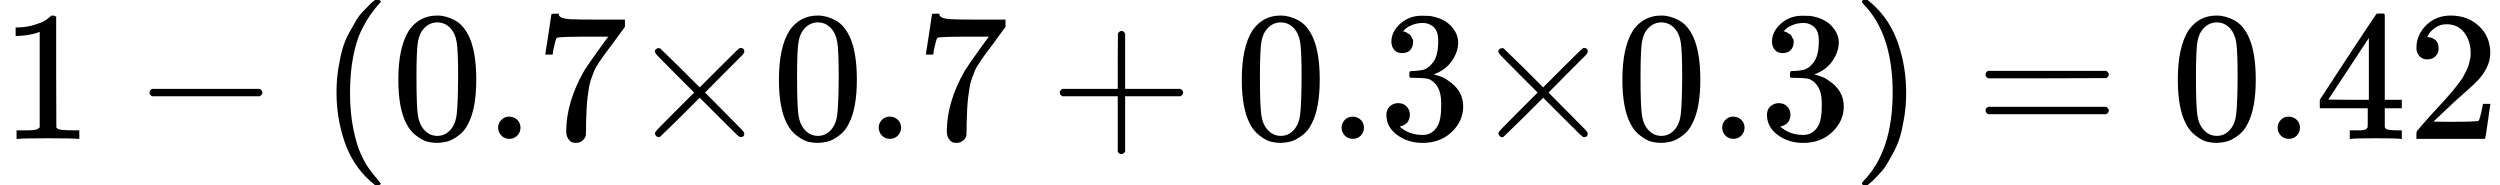
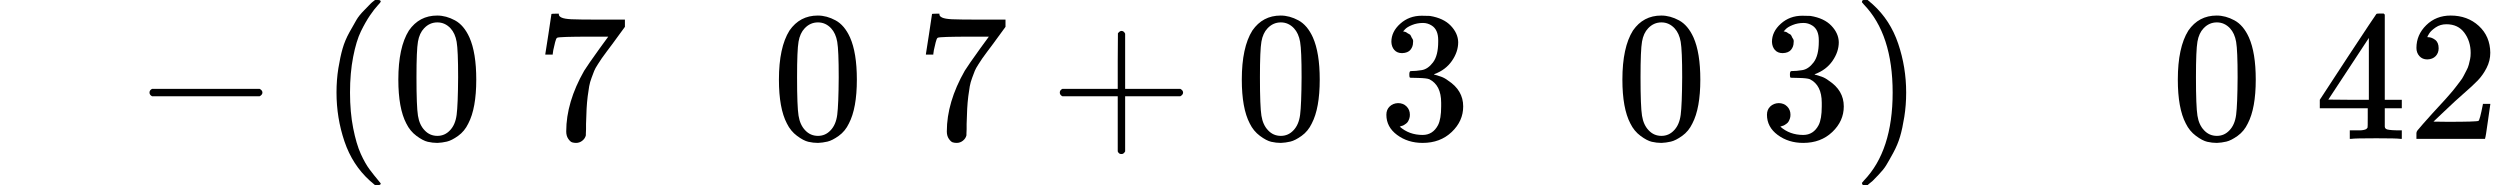
<svg xmlns="http://www.w3.org/2000/svg" xmlns:xlink="http://www.w3.org/1999/xlink" width="244.392px" height="18.096px" viewBox="0 -750 13502.4 1000" aria-hidden="true" style="">
  <defs>
-     <path id="MJX-17-TEX-N-31" d="M213 578L200 573Q186 568 160 563T102 556H83V602H102Q149 604 189 617T245 641T273 663Q275 666 285 666Q294 666 302 660V361L303 61Q310 54 315 52T339 48T401 46H427V0H416Q395 3 257 3Q121 3 100 0H88V46H114Q136 46 152 46T177 47T193 50T201 52T207 57T213 61V578Z" />
    <path id="MJX-17-TEX-N-2212" d="M84 237T84 250T98 270H679Q694 262 694 250T679 230H98Q84 237 84 250Z" />
    <path id="MJX-17-TEX-N-28" d="M94 250Q94 319 104 381T127 488T164 576T202 643T244 695T277 729T302 750H315H319Q333 750 333 741Q333 738 316 720T275 667T226 581T184 443T167 250T184 58T225 -81T274 -167T316 -220T333 -241Q333 -250 318 -250H315H302L274 -226Q180 -141 137 -14T94 250Z" />
    <path id="MJX-17-TEX-N-30" d="M96 585Q152 666 249 666Q297 666 345 640T423 548Q460 465 460 320Q460 165 417 83Q397 41 362 16T301 -15T250 -22Q224 -22 198 -16T137 16T82 83Q39 165 39 320Q39 494 96 585ZM321 597Q291 629 250 629Q208 629 178 597Q153 571 145 525T137 333Q137 175 145 125T181 46Q209 16 250 16Q290 16 318 46Q347 76 354 130T362 333Q362 478 354 524T321 597Z" />
-     <path id="MJX-17-TEX-N-2E" d="M78 60Q78 84 95 102T138 120Q162 120 180 104T199 61Q199 36 182 18T139 0T96 17T78 60Z" />
    <path id="MJX-17-TEX-N-37" d="M55 458Q56 460 72 567L88 674Q88 676 108 676H128V672Q128 662 143 655T195 646T364 644H485V605L417 512Q408 500 387 472T360 435T339 403T319 367T305 330T292 284T284 230T278 162T275 80Q275 66 275 52T274 28V19Q270 2 255 -10T221 -22Q210 -22 200 -19T179 0T168 40Q168 198 265 368Q285 400 349 489L395 552H302Q128 552 119 546Q113 543 108 522T98 479L95 458V455H55V458Z" />
-     <path id="MJX-17-TEX-I-D7" d="M630 29Q630 9 609 9Q604 9 587 25T493 118L389 222L284 117Q178 13 175 11Q171 9 168 9Q160 9 154 15T147 29Q147 36 161 51T255 146L359 250L255 354Q174 435 161 449T147 471Q147 480 153 485T168 490Q173 490 175 489Q178 487 284 383L389 278L493 382Q570 459 587 475T609 491Q630 491 630 471Q630 464 620 453T522 355L418 250L522 145Q606 61 618 48T630 29Z" />
    <path id="MJX-17-TEX-N-2B" d="M56 237T56 250T70 270H369V420L370 570Q380 583 389 583Q402 583 409 568V270H707Q722 262 722 250T707 230H409V-68Q401 -82 391 -82H389H387Q375 -82 369 -68V230H70Q56 237 56 250Z" />
    <path id="MJX-17-TEX-N-33" d="M127 463Q100 463 85 480T69 524Q69 579 117 622T233 665Q268 665 277 664Q351 652 390 611T430 522Q430 470 396 421T302 350L299 348Q299 347 308 345T337 336T375 315Q457 262 457 175Q457 96 395 37T238 -22Q158 -22 100 21T42 130Q42 158 60 175T105 193Q133 193 151 175T169 130Q169 119 166 110T159 94T148 82T136 74T126 70T118 67L114 66Q165 21 238 21Q293 21 321 74Q338 107 338 175V195Q338 290 274 322Q259 328 213 329L171 330L168 332Q166 335 166 348Q166 366 174 366Q202 366 232 371Q266 376 294 413T322 525V533Q322 590 287 612Q265 626 240 626Q208 626 181 615T143 592T132 580H135Q138 579 143 578T153 573T165 566T175 555T183 540T186 520Q186 498 172 481T127 463Z" />
    <path id="MJX-17-TEX-N-29" d="M60 749L64 750Q69 750 74 750H86L114 726Q208 641 251 514T294 250Q294 182 284 119T261 12T224 -76T186 -143T145 -194T113 -227T90 -246Q87 -249 86 -250H74Q66 -250 63 -250T58 -247T55 -238Q56 -237 66 -225Q221 -64 221 250T66 725Q56 737 55 738Q55 746 60 749Z" />
-     <path id="MJX-17-TEX-N-3D" d="M56 347Q56 360 70 367H707Q722 359 722 347Q722 336 708 328L390 327H72Q56 332 56 347ZM56 153Q56 168 72 173H708Q722 163 722 153Q722 140 707 133H70Q56 140 56 153Z" />
    <path id="MJX-17-TEX-N-34" d="M462 0Q444 3 333 3Q217 3 199 0H190V46H221Q241 46 248 46T265 48T279 53T286 61Q287 63 287 115V165H28V211L179 442Q332 674 334 675Q336 677 355 677H373L379 671V211H471V165H379V114Q379 73 379 66T385 54Q393 47 442 46H471V0H462ZM293 211V545L74 212L183 211H293Z" />
    <path id="MJX-17-TEX-N-32" d="M109 429Q82 429 66 447T50 491Q50 562 103 614T235 666Q326 666 387 610T449 465Q449 422 429 383T381 315T301 241Q265 210 201 149L142 93L218 92Q375 92 385 97Q392 99 409 186V189H449V186Q448 183 436 95T421 3V0H50V19V31Q50 38 56 46T86 81Q115 113 136 137Q145 147 170 174T204 211T233 244T261 278T284 308T305 340T320 369T333 401T340 431T343 464Q343 527 309 573T212 619Q179 619 154 602T119 569T109 550Q109 549 114 549Q132 549 151 535T170 489Q170 464 154 447T109 429Z" />
  </defs>
  <g stroke="currentColor" fill="currentColor" stroke-width="0" transform="scale(1,-1)">
    <g data-mml-node="math">
      <g data-mml-node="mn">
        <use data-c="31" xlink:href="#MJX-17-TEX-N-31" />
      </g>
      <g data-mml-node="mo" transform="translate(722.2,0)">
        <use data-c="2212" xlink:href="#MJX-17-TEX-N-2212" />
      </g>
      <g data-mml-node="mo" transform="translate(1722.4,0)">
        <use data-c="28" xlink:href="#MJX-17-TEX-N-28" />
      </g>
      <g data-mml-node="mn" transform="translate(2111.4,0)">
        <use data-c="30" xlink:href="#MJX-17-TEX-N-30" />
        <use data-c="2E" xlink:href="#MJX-17-TEX-N-2E" transform="translate(500,0)" />
        <use data-c="37" xlink:href="#MJX-17-TEX-N-37" transform="translate(778,0)" />
      </g>
      <g data-mml-node="mi" transform="translate(3389.4,0)">
        <use data-c="D7" xlink:href="#MJX-17-TEX-I-D7" />
      </g>
      <g data-mml-node="mn" transform="translate(4167.4,0)">
        <use data-c="30" xlink:href="#MJX-17-TEX-N-30" />
        <use data-c="2E" xlink:href="#MJX-17-TEX-N-2E" transform="translate(500,0)" />
        <use data-c="37" xlink:href="#MJX-17-TEX-N-37" transform="translate(778,0)" />
      </g>
      <g data-mml-node="mo" transform="translate(5667.7,0)">
        <use data-c="2B" xlink:href="#MJX-17-TEX-N-2B" />
      </g>
      <g data-mml-node="mn" transform="translate(6667.9,0)">
        <use data-c="30" xlink:href="#MJX-17-TEX-N-30" />
        <use data-c="2E" xlink:href="#MJX-17-TEX-N-2E" transform="translate(500,0)" />
        <use data-c="33" xlink:href="#MJX-17-TEX-N-33" transform="translate(778,0)" />
      </g>
      <g data-mml-node="mi" transform="translate(7945.9,0)">
        <use data-c="D7" xlink:href="#MJX-17-TEX-I-D7" />
      </g>
      <g data-mml-node="mn" transform="translate(8723.9,0)">
        <use data-c="30" xlink:href="#MJX-17-TEX-N-30" />
        <use data-c="2E" xlink:href="#MJX-17-TEX-N-2E" transform="translate(500,0)" />
        <use data-c="33" xlink:href="#MJX-17-TEX-N-33" transform="translate(778,0)" />
      </g>
      <g data-mml-node="mo" transform="translate(10001.9,0)">
        <use data-c="29" xlink:href="#MJX-17-TEX-N-29" />
      </g>
      <g data-mml-node="mo" transform="translate(10668.7,0)">
        <use data-c="3D" xlink:href="#MJX-17-TEX-N-3D" />
      </g>
      <g data-mml-node="mn" transform="translate(11724.4,0)">
        <use data-c="30" xlink:href="#MJX-17-TEX-N-30" />
        <use data-c="2E" xlink:href="#MJX-17-TEX-N-2E" transform="translate(500,0)" />
        <use data-c="34" xlink:href="#MJX-17-TEX-N-34" transform="translate(778,0)" />
        <use data-c="32" xlink:href="#MJX-17-TEX-N-32" transform="translate(1278,0)" />
      </g>
    </g>
  </g>
</svg>